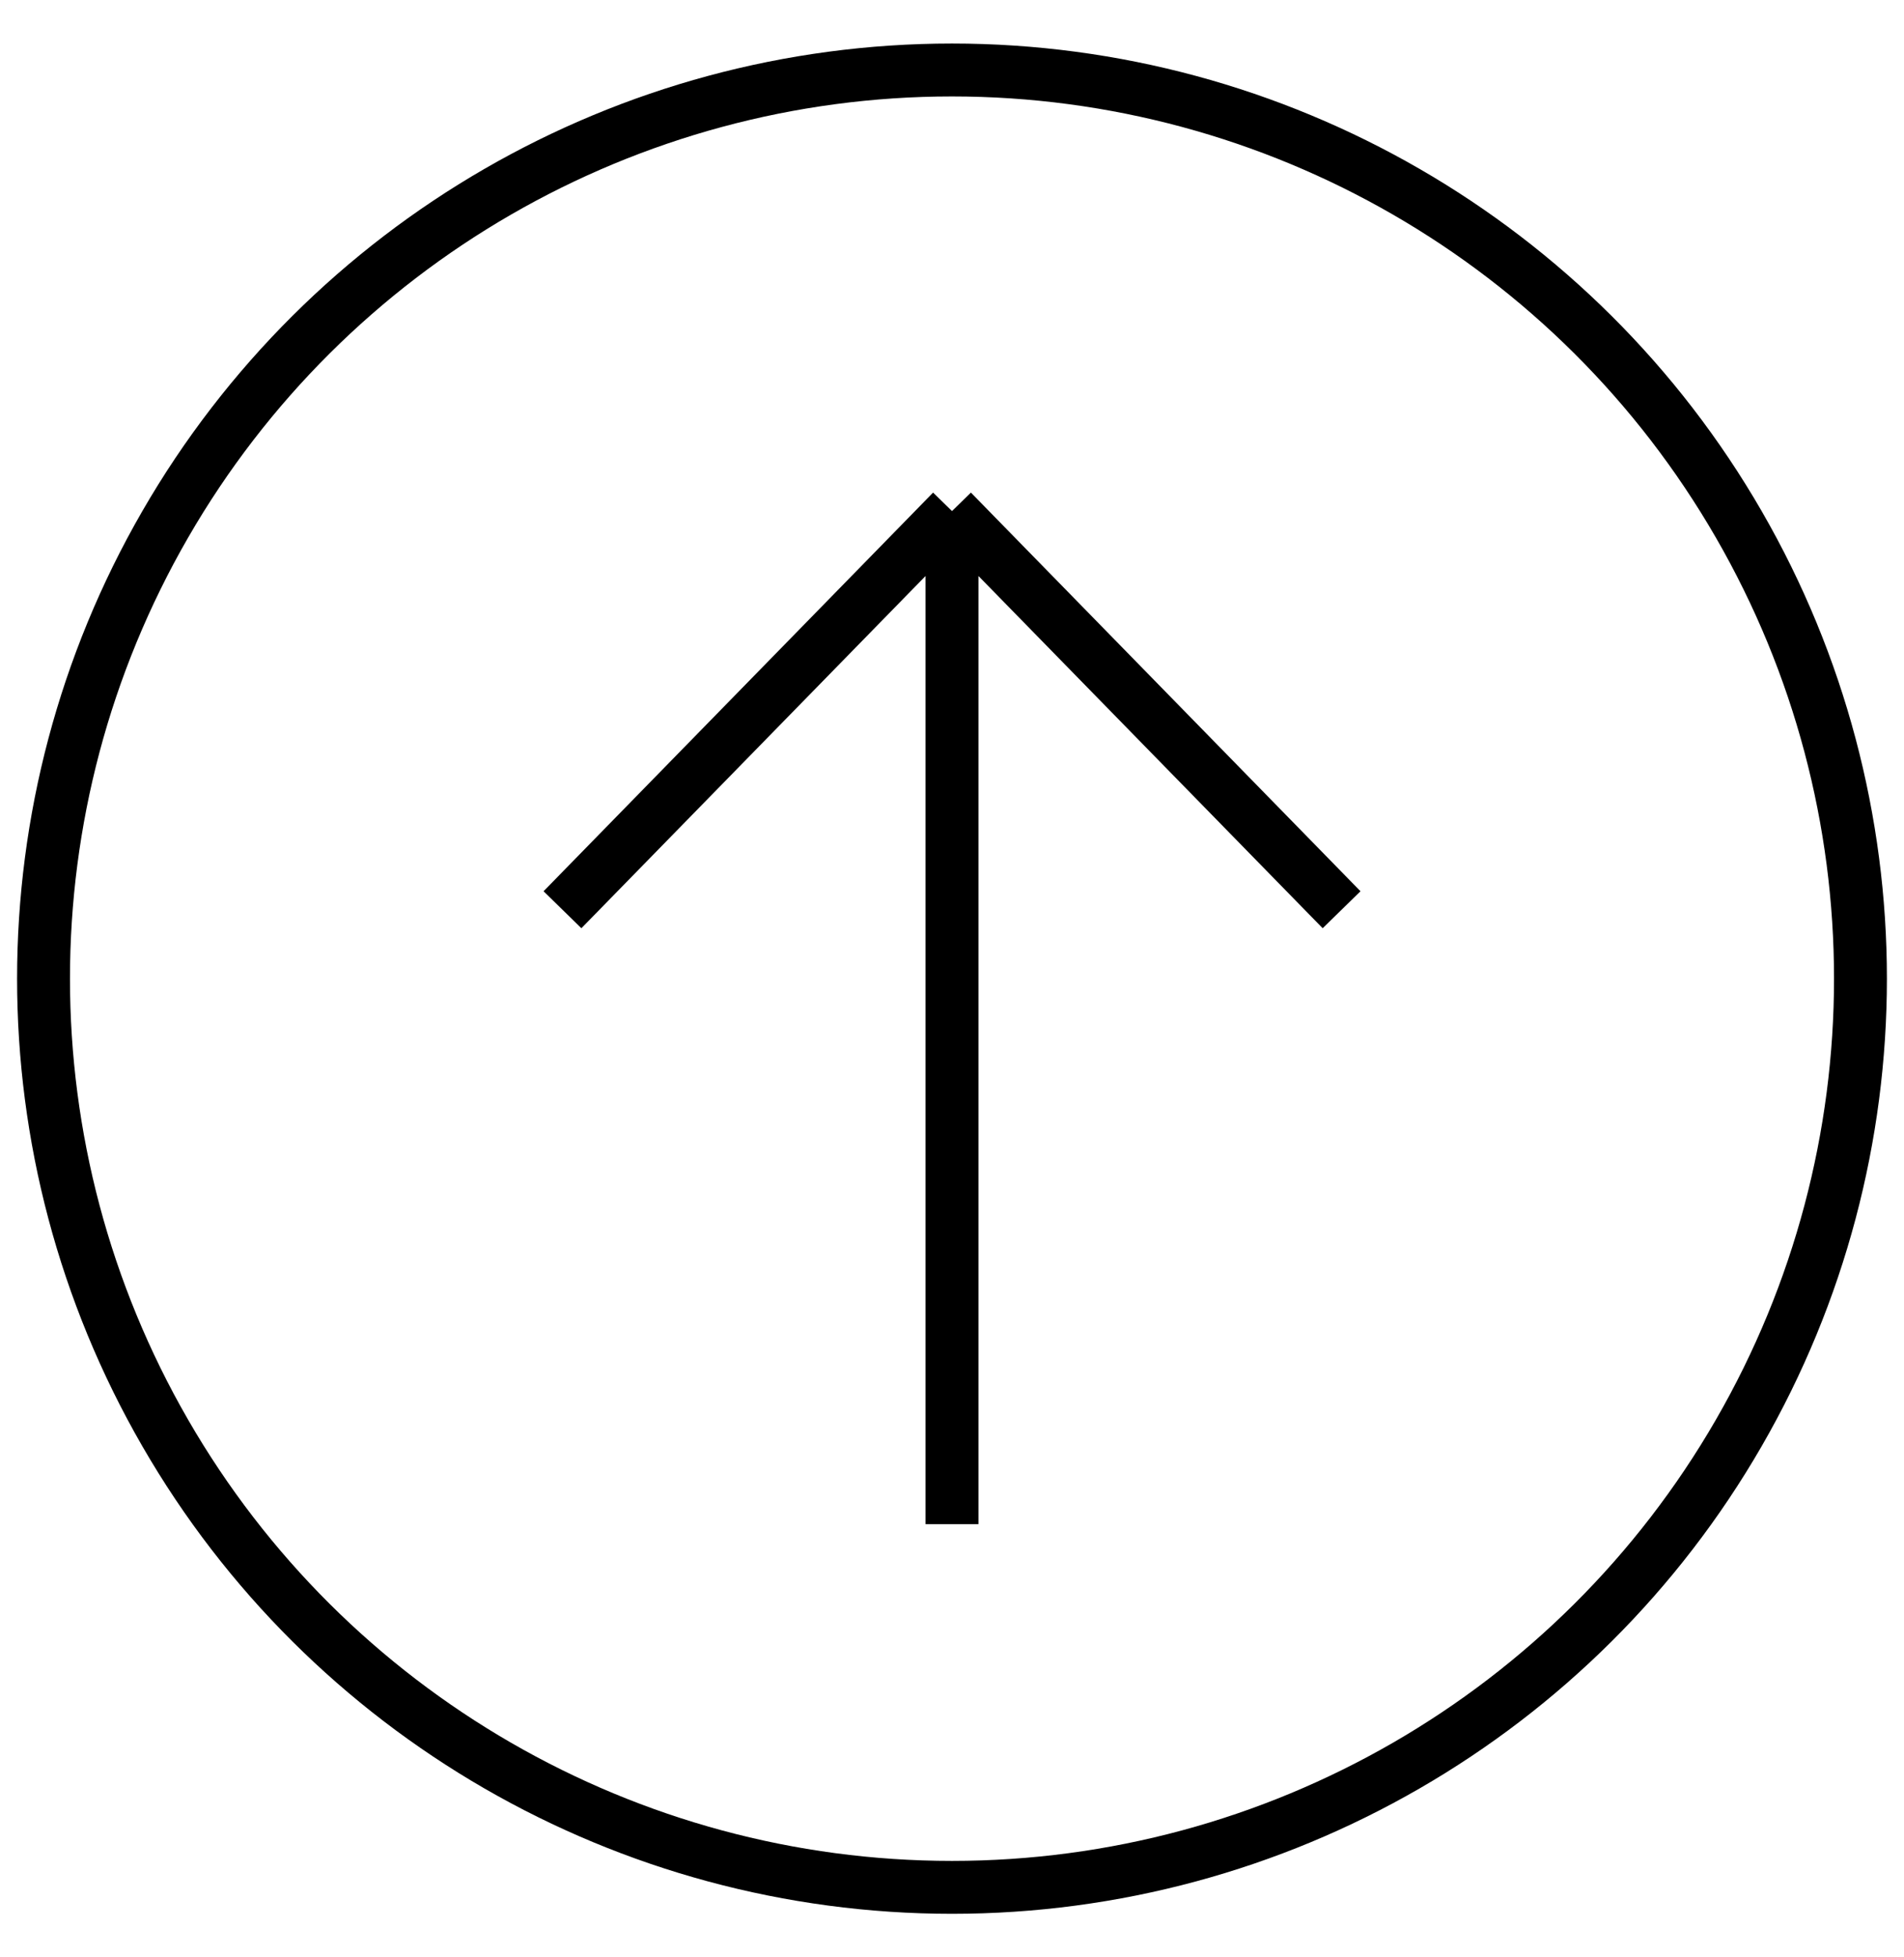
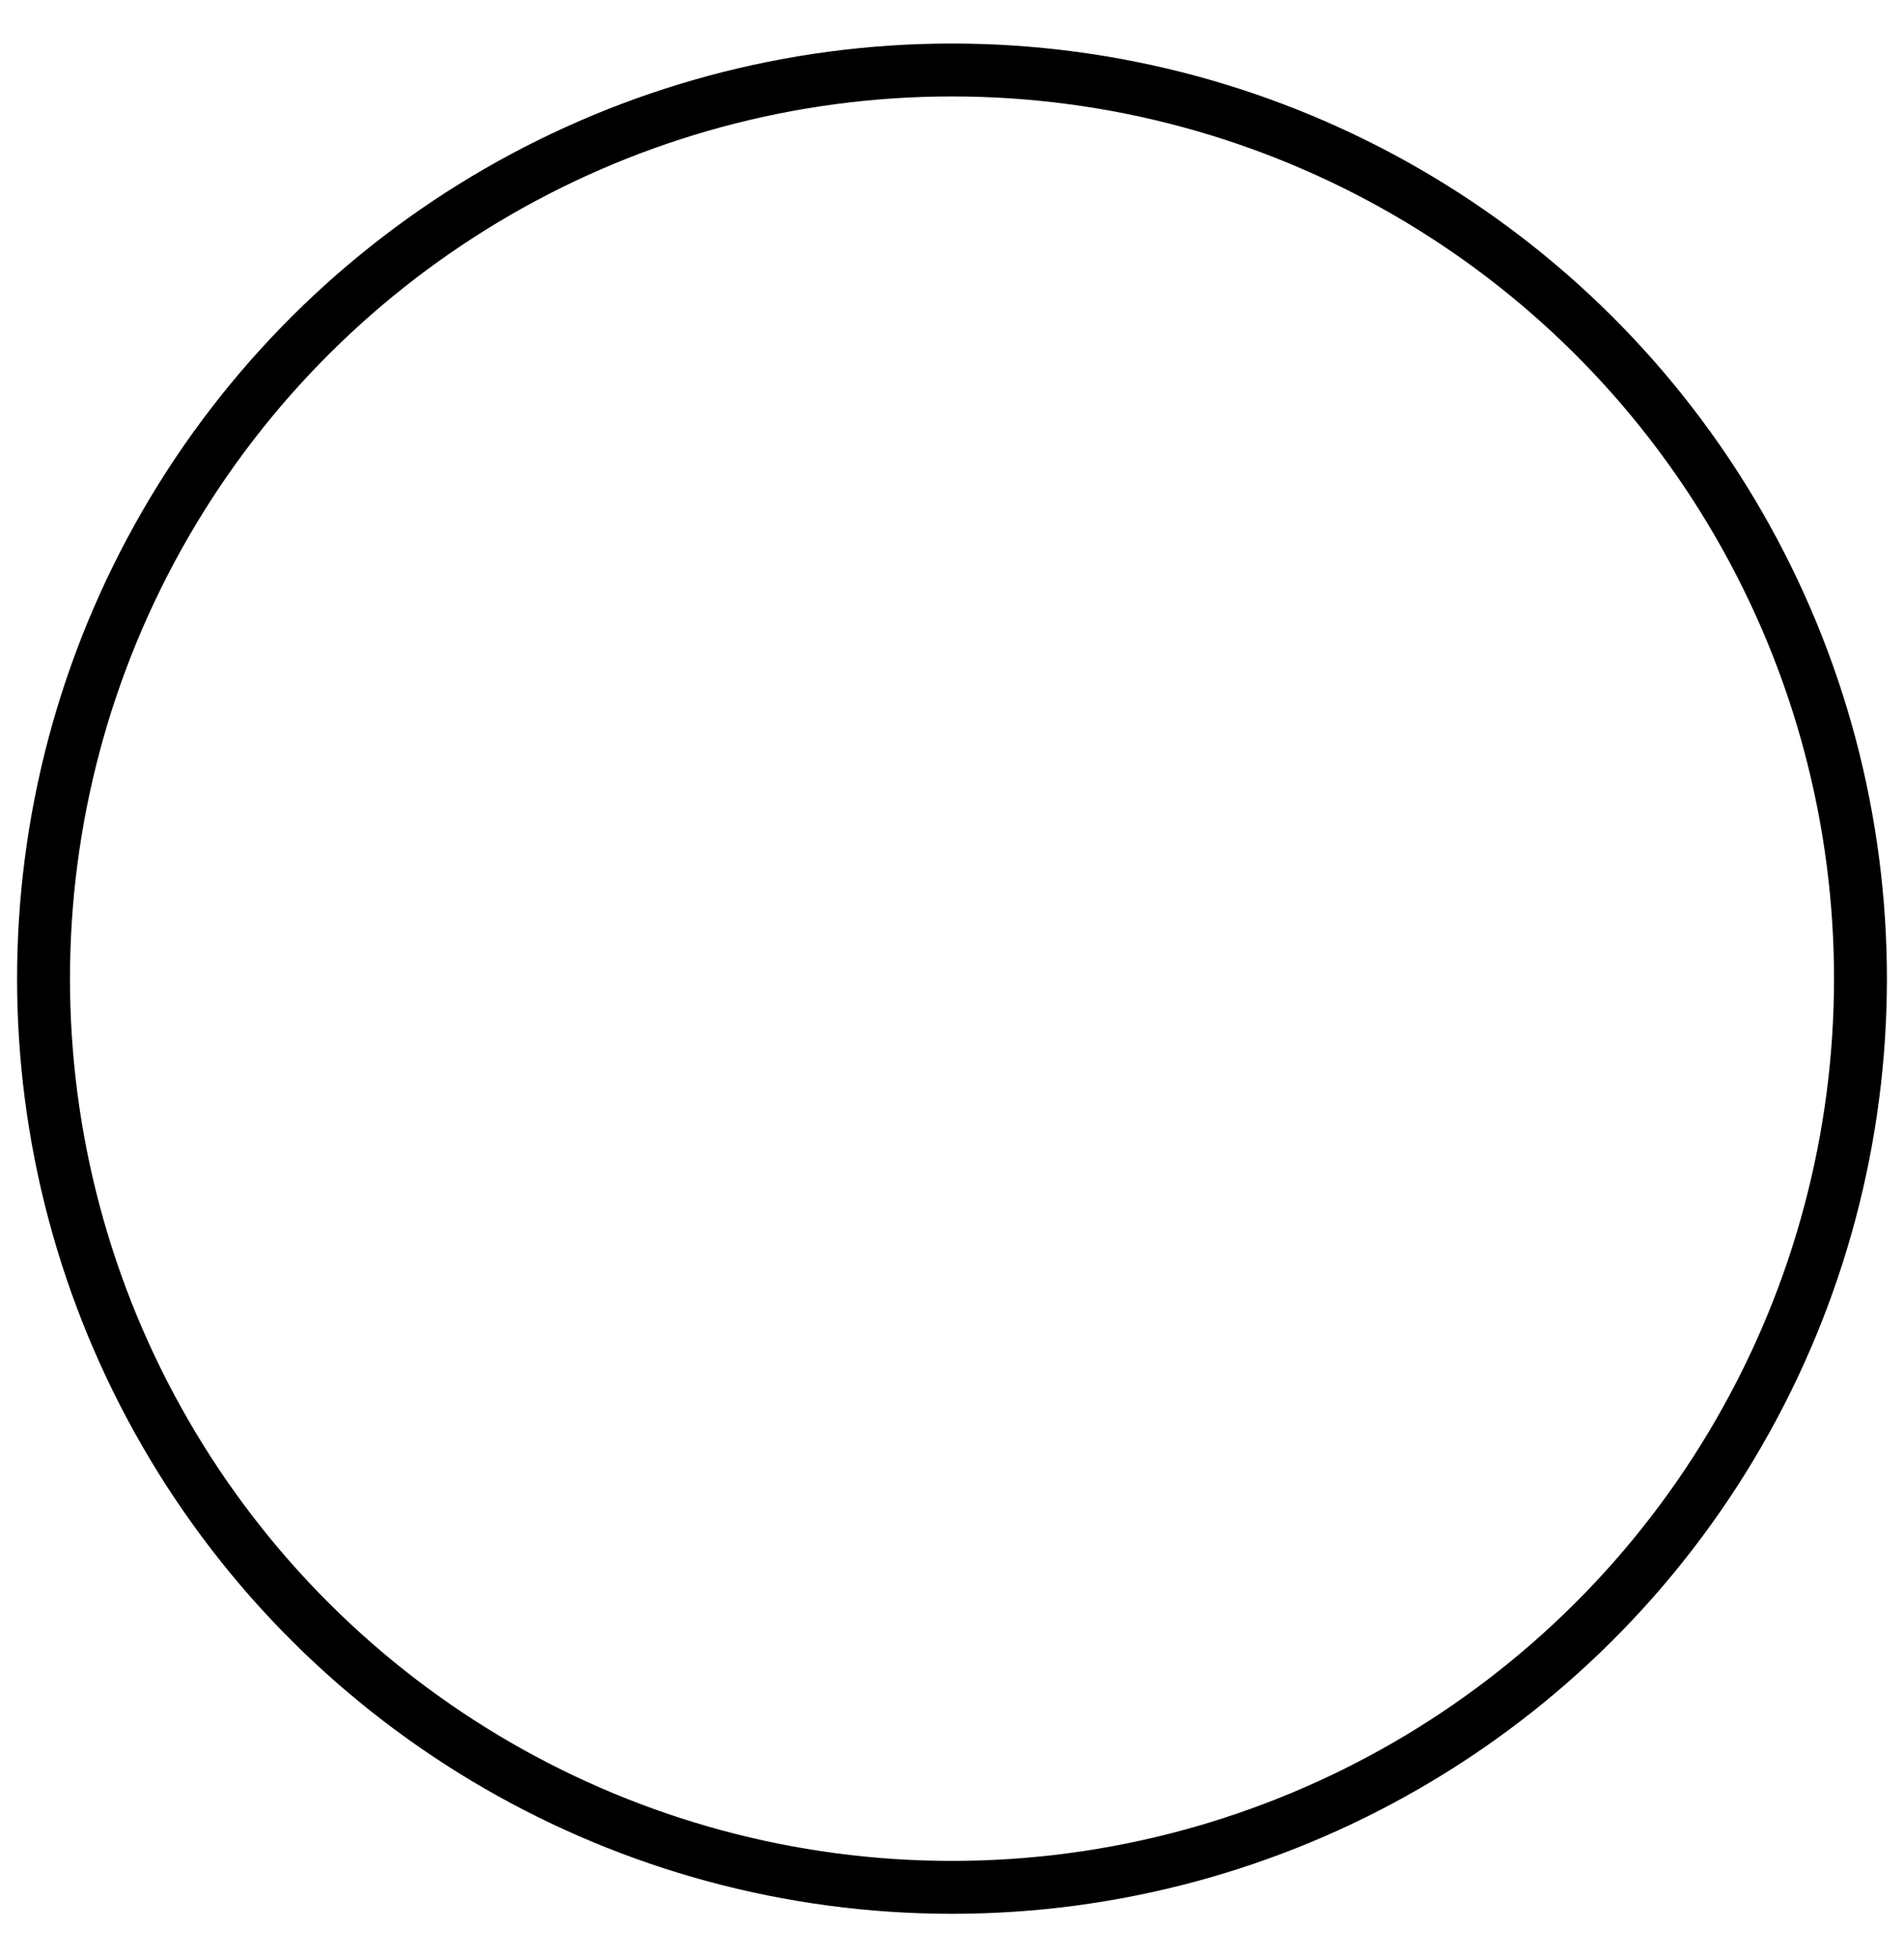
<svg xmlns="http://www.w3.org/2000/svg" width="36" height="37" viewBox="0 0 36 37" fill="none">
-   <path d="M18 28.812L18 9.661M18 9.661L25.366 17.197M18 9.661L10.635 17.197" stroke="black" />
  <circle cx="18" cy="18.5" r="17.177" transform="rotate(-90 18 18.5)" stroke="black" />
</svg>